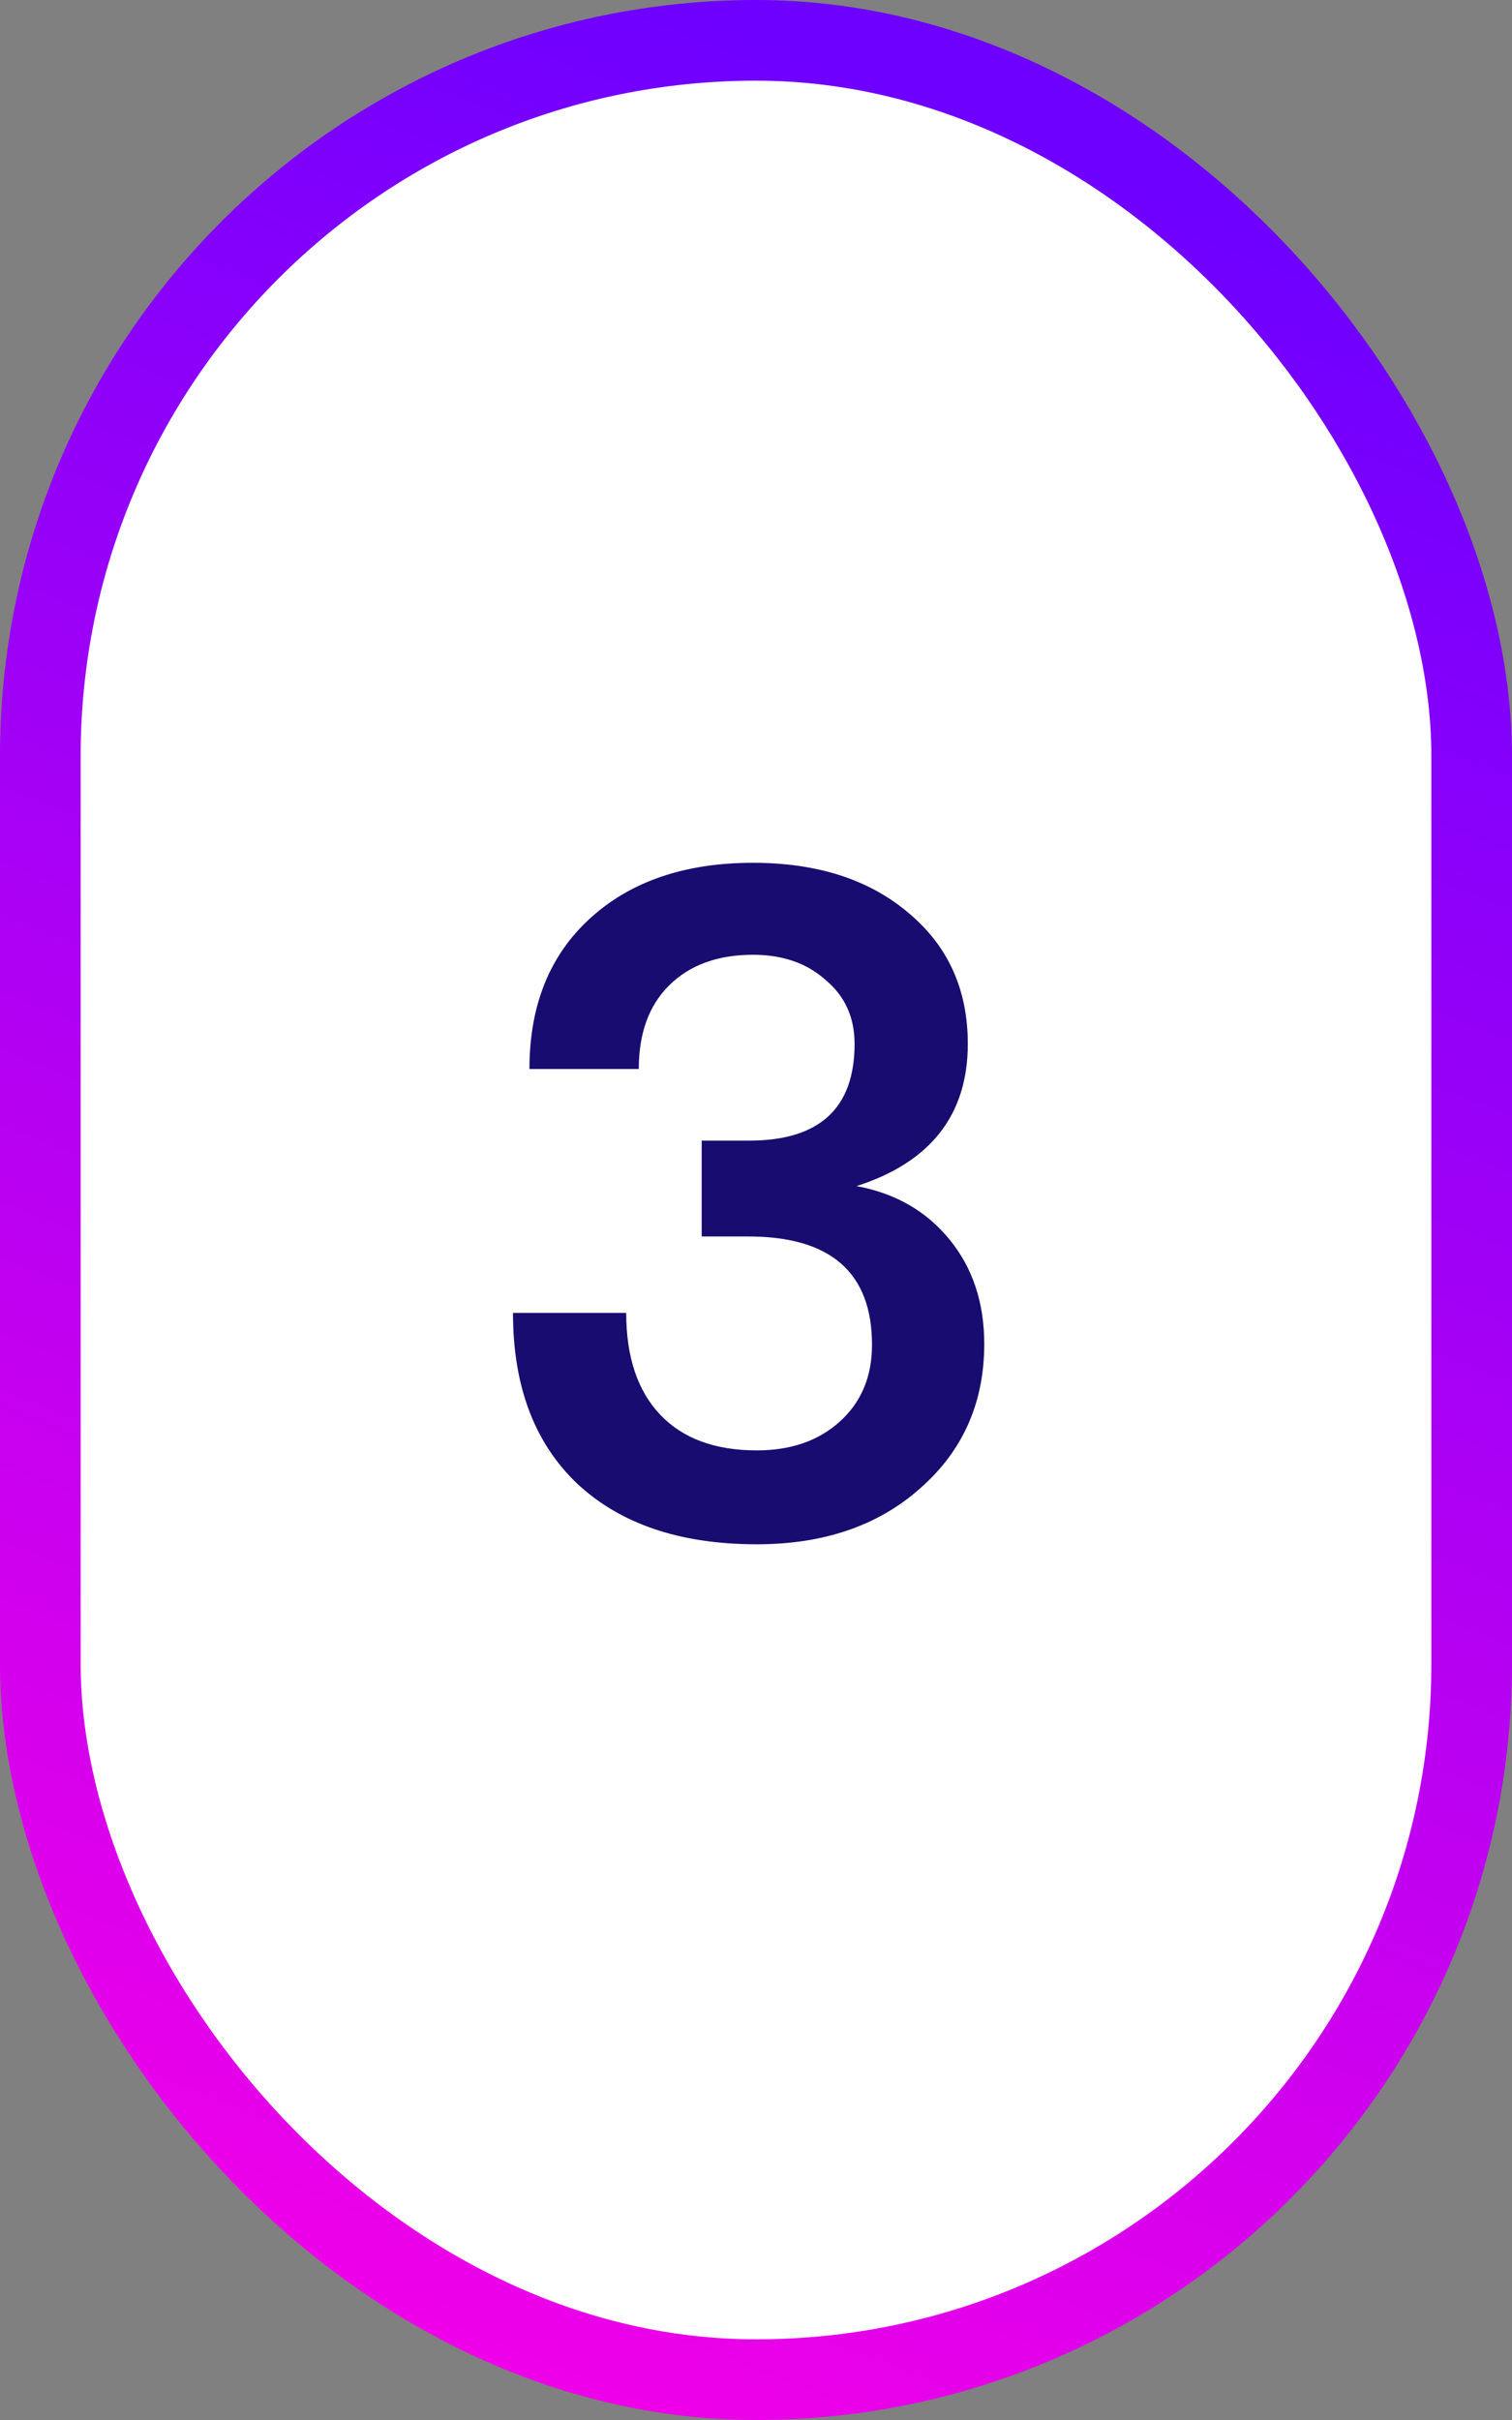
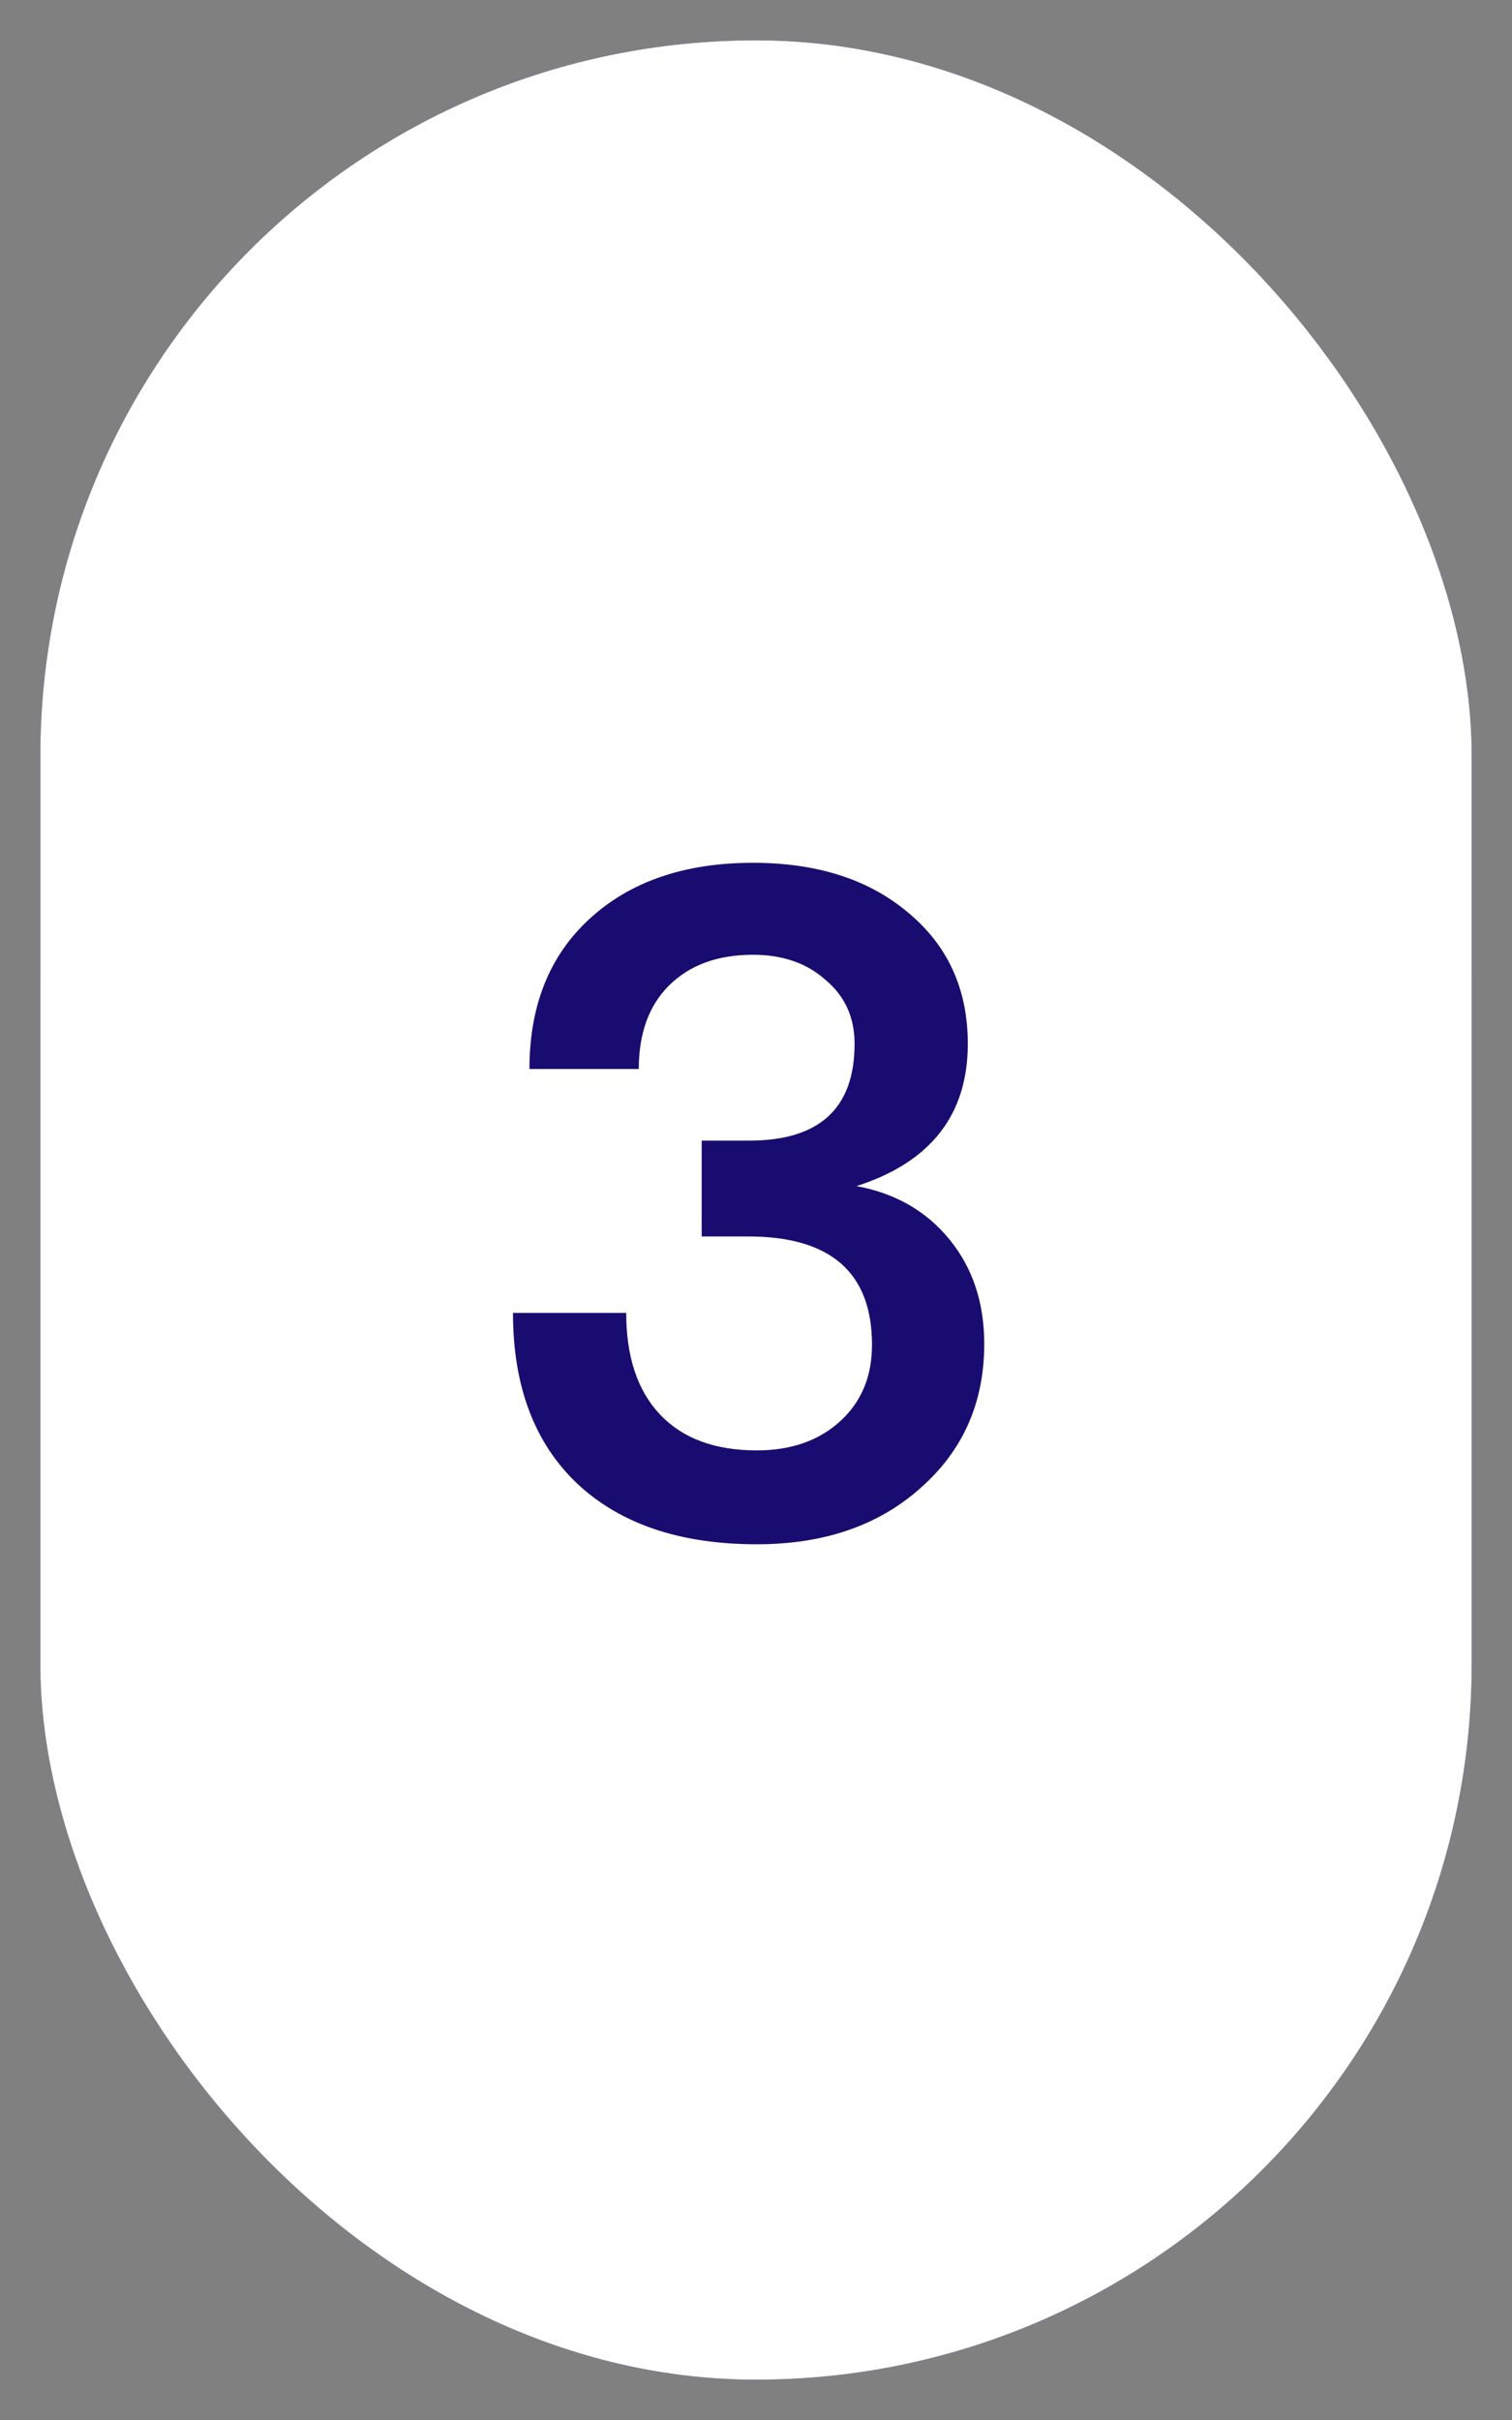
<svg xmlns="http://www.w3.org/2000/svg" width="75" height="120" viewBox="0 0 75 120" fill="none">
  <rect x="0" y="0" width="75" height="120" fill="#808080" stroke="none" />
  <rect x="2" y="2" width="71" height="116" rx="35.5" fill="url(#paint0_linear_8338_2913)" />
  <rect x="2" y="2" width="71" height="116" rx="35.5" fill="white" />
-   <rect x="2" y="2" width="71" height="116" rx="35.5" stroke="url(#paint1_linear_8338_2913)" stroke-width="4" />
  <path d="M37.542 76.576C33.734 76.576 30.758 75.568 28.614 73.552C26.502 71.536 25.446 68.72 25.446 65.104H31.062C31.062 67.28 31.622 68.96 32.742 70.144C33.862 71.328 35.462 71.92 37.542 71.92C39.238 71.92 40.614 71.44 41.67 70.48C42.726 69.52 43.254 68.256 43.254 66.688C43.254 63.104 41.206 61.312 37.11 61.312H34.806V56.56H37.158C40.646 56.56 42.39 54.96 42.39 51.76C42.39 50.448 41.91 49.392 40.95 48.592C40.022 47.76 38.822 47.344 37.35 47.344C35.59 47.344 34.198 47.856 33.174 48.88C32.182 49.872 31.686 51.248 31.686 53.008H26.262C26.262 49.872 27.254 47.392 29.238 45.568C31.254 43.712 33.958 42.784 37.35 42.784C40.55 42.784 43.126 43.616 45.078 45.28C47.03 46.912 48.006 49.072 48.006 51.76C48.006 55.28 46.166 57.632 42.486 58.816C44.406 59.168 45.942 60.048 47.094 61.456C48.246 62.864 48.822 64.592 48.822 66.64C48.822 69.552 47.766 71.936 45.654 73.792C43.574 75.648 40.87 76.576 37.542 76.576Z" fill="#180C70" />
  <defs>
    <linearGradient id="paint0_linear_8338_2913" x1="37.5" y1="0" x2="37.5" y2="120" gradientUnits="userSpaceOnUse">
      <stop stop-color="#2210A1" />
      <stop offset="1" stop-color="#2E17DB" />
    </linearGradient>
    <linearGradient id="paint1_linear_8338_2913" x1="2.00494e-06" y1="120" x2="45.461" y2="4.864" gradientUnits="userSpaceOnUse">
      <stop stop-color="#FC00E6" />
      <stop offset="1" stop-color="#6E00FF" />
    </linearGradient>
  </defs>
</svg>